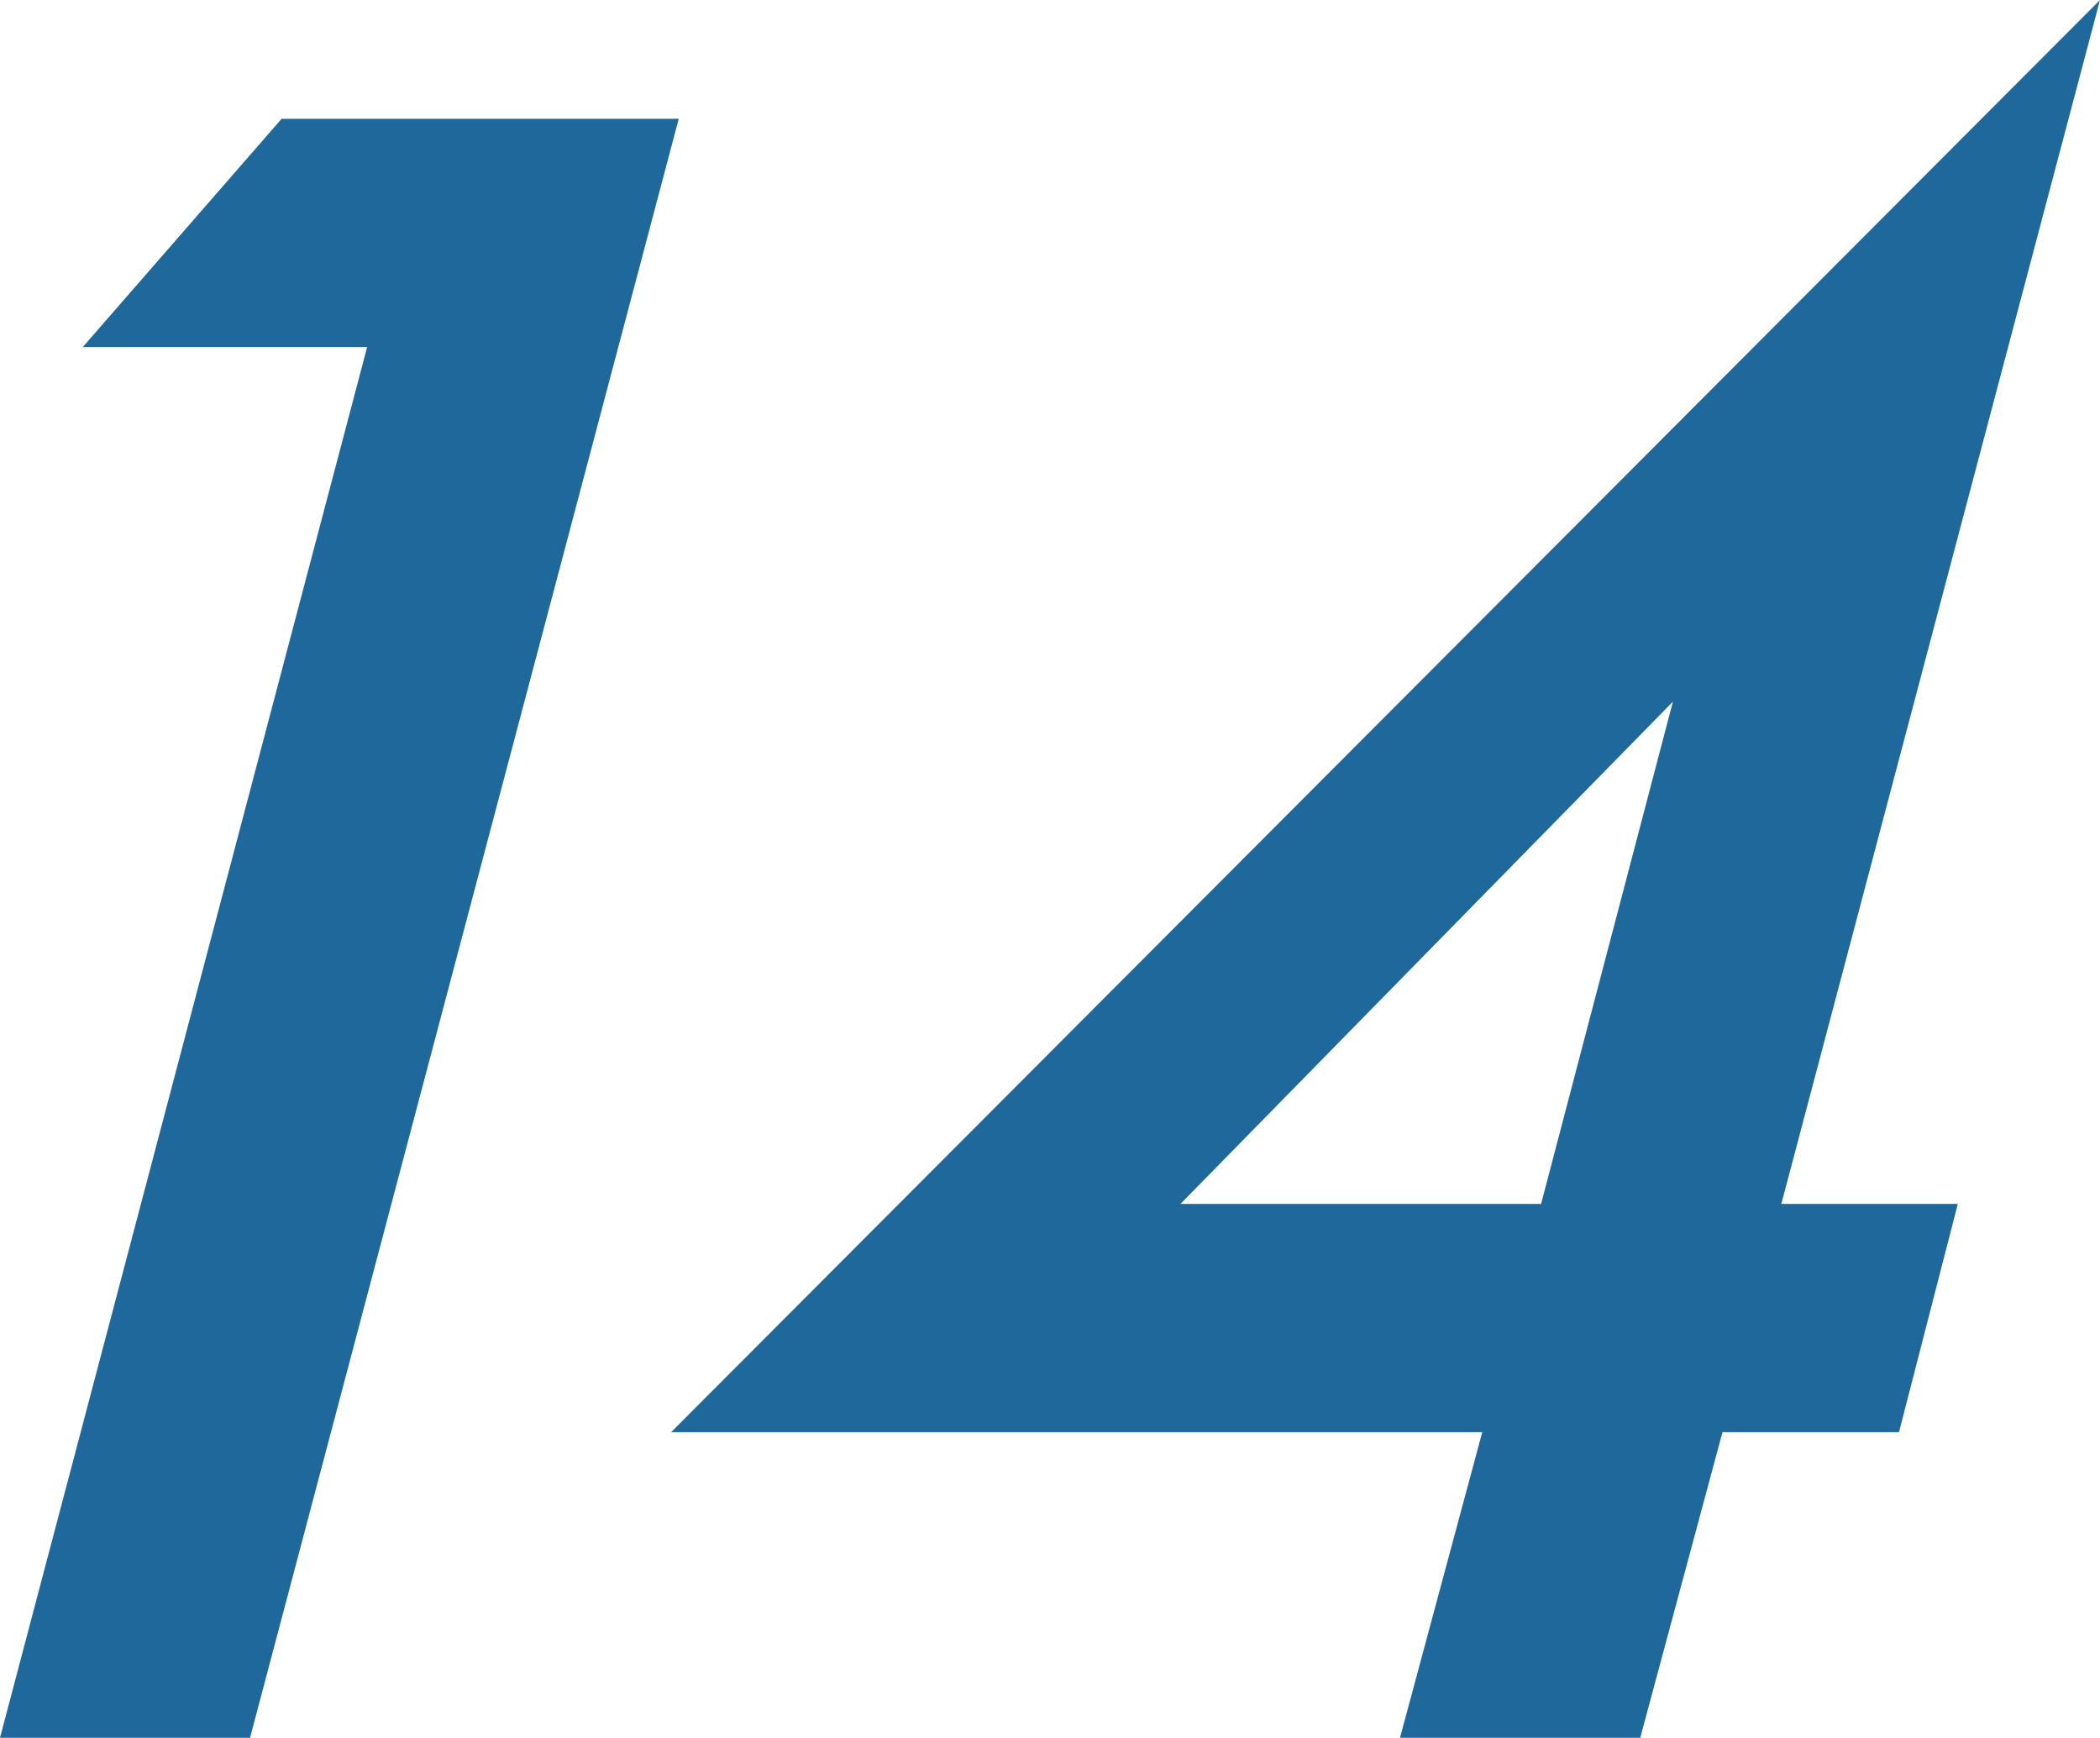
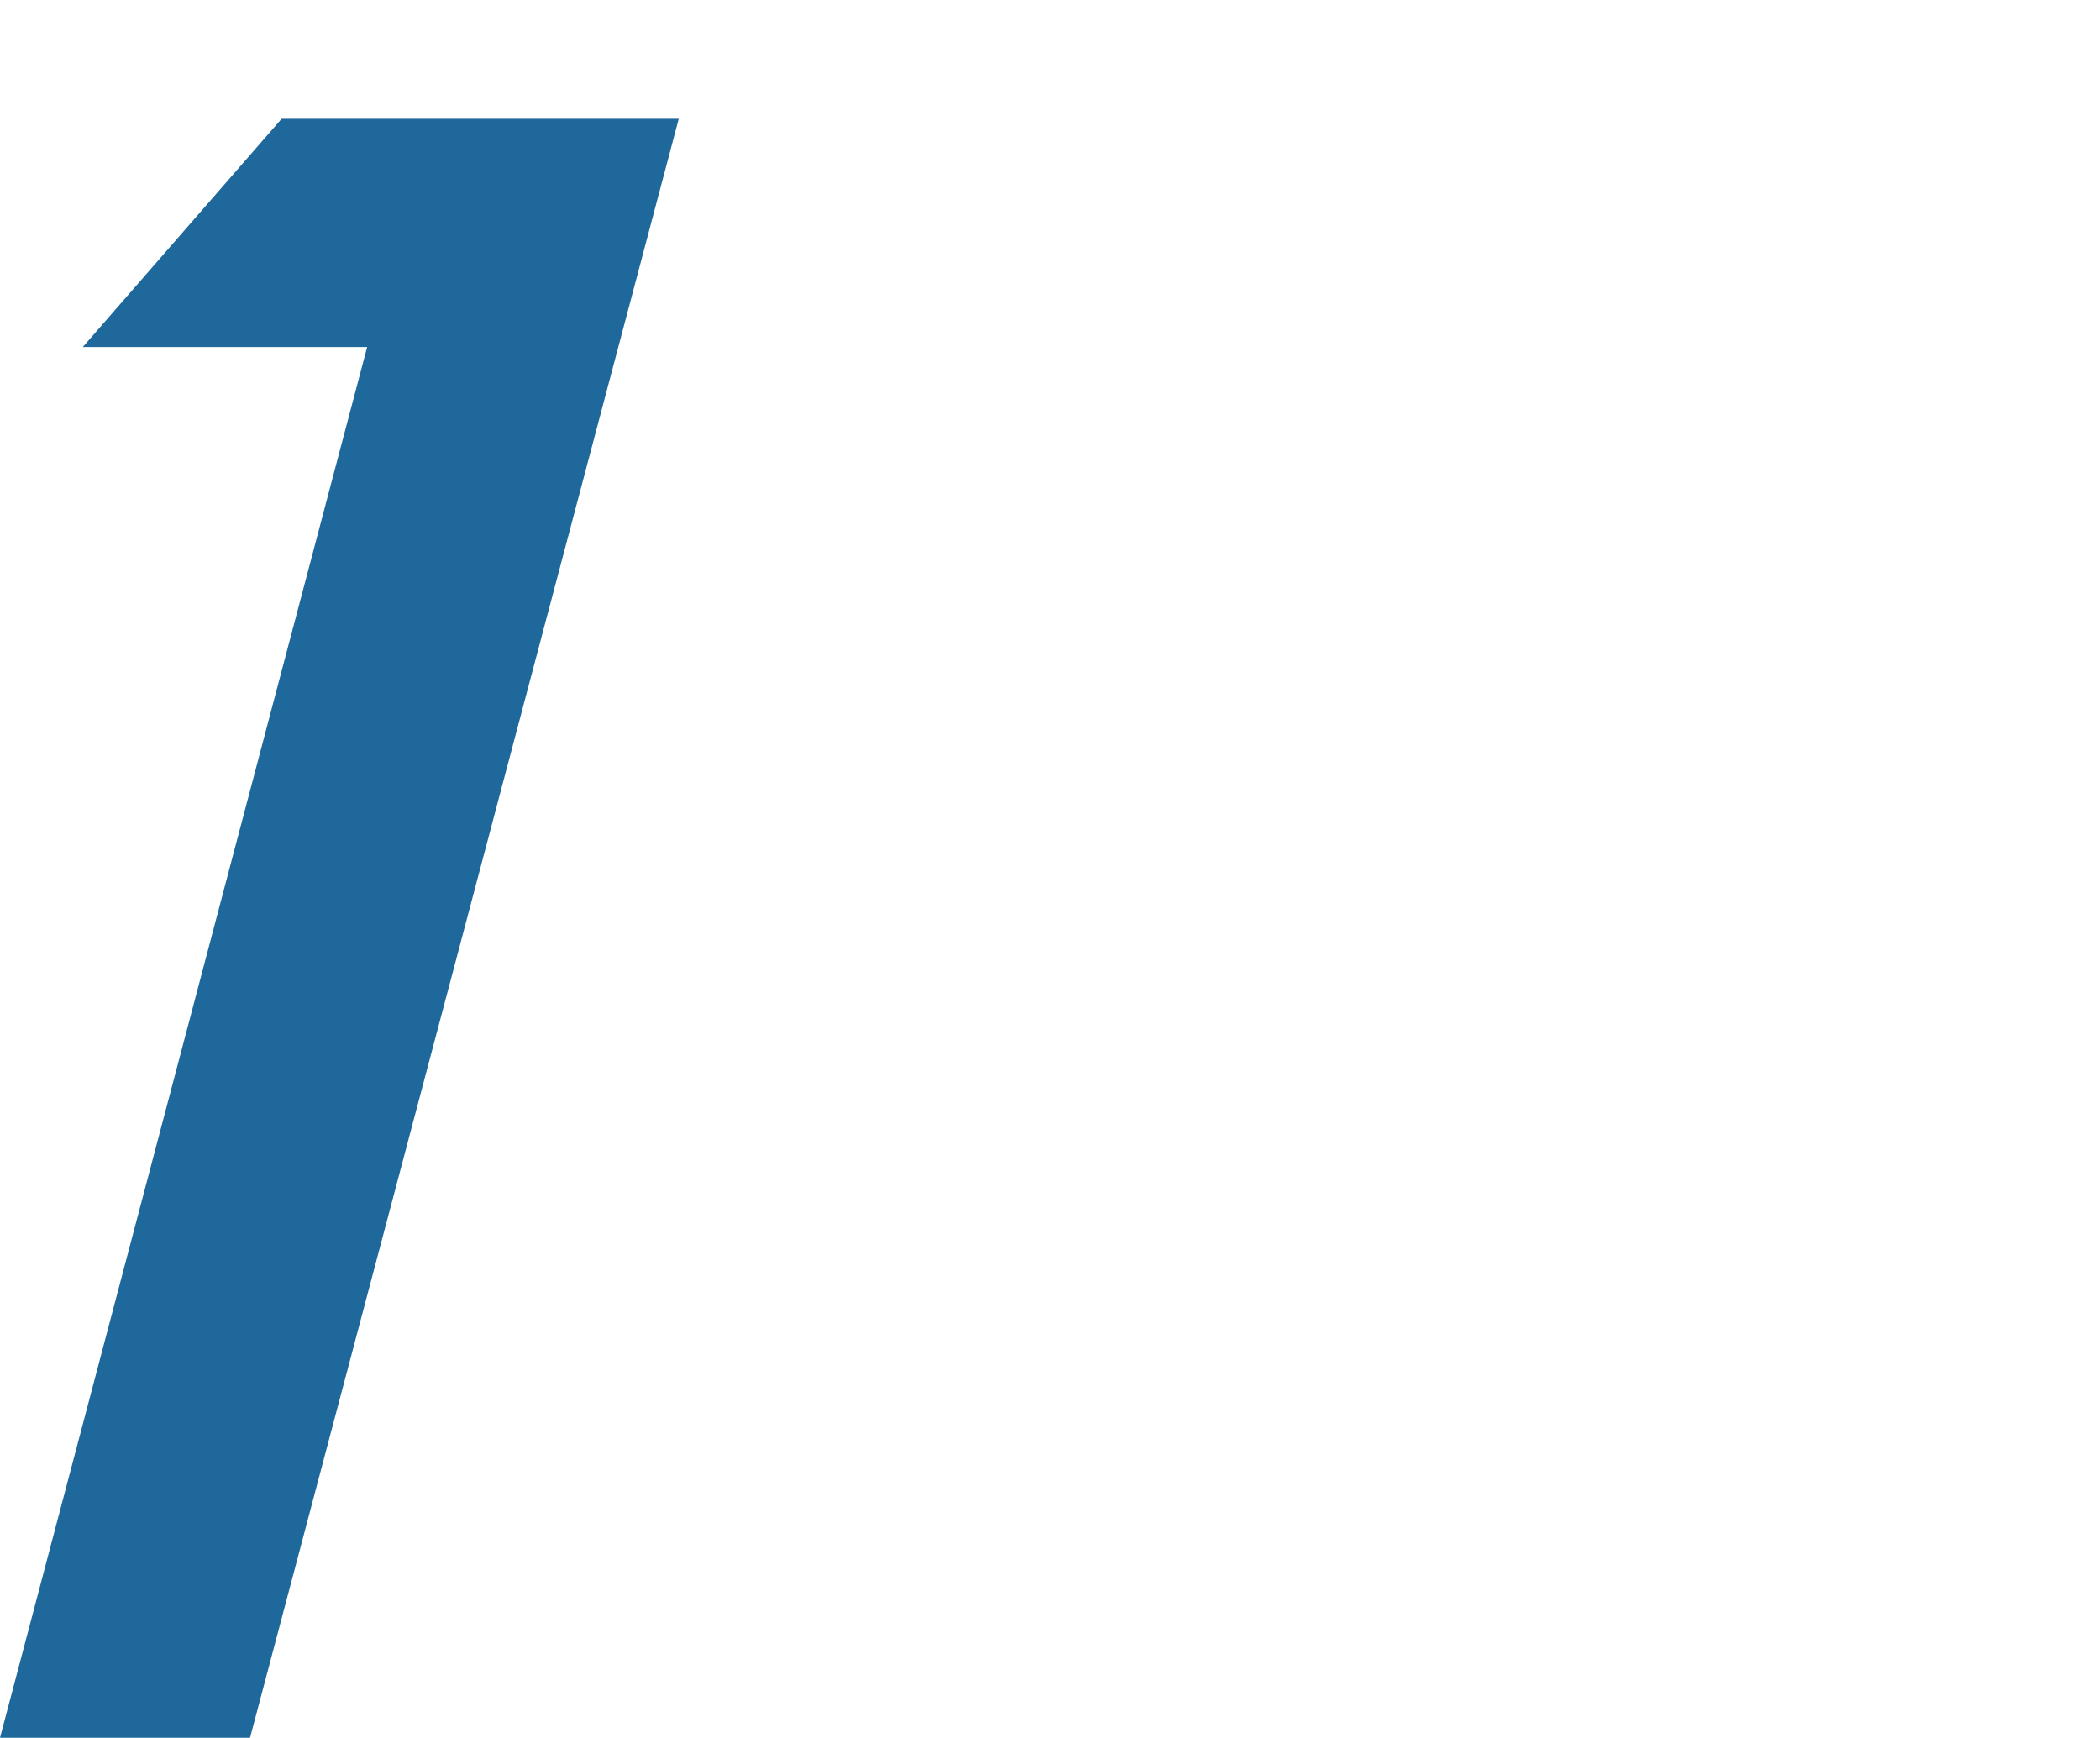
<svg xmlns="http://www.w3.org/2000/svg" id="_レイヤー_2" data-name="レイヤー 2" width="38.55" height="31.91" viewBox="0 0 38.55 31.91">
  <defs>
    <style>
      .cls-1 {
        fill: #1f689b;
        stroke-width: 0px;
      }
    </style>
  </defs>
  <g id="_レイヤー_6" data-name="レイヤー 6">
    <g>
      <path class="cls-1" d="m6.74,6.37H1.52l3.65-4.19h7.29l-7.87,29.72H0L6.74,6.37Z" />
-       <path class="cls-1" d="m32.7,22.1h3.24l-1.08,4.19h-3.24l-1.51,5.61h-4.41l1.51-5.61h-14.89L38.55,0l-5.85,22.1Zm-4.41,0l2.42-9.22-9.04,9.22h6.61Z" />
    </g>
  </g>
</svg>